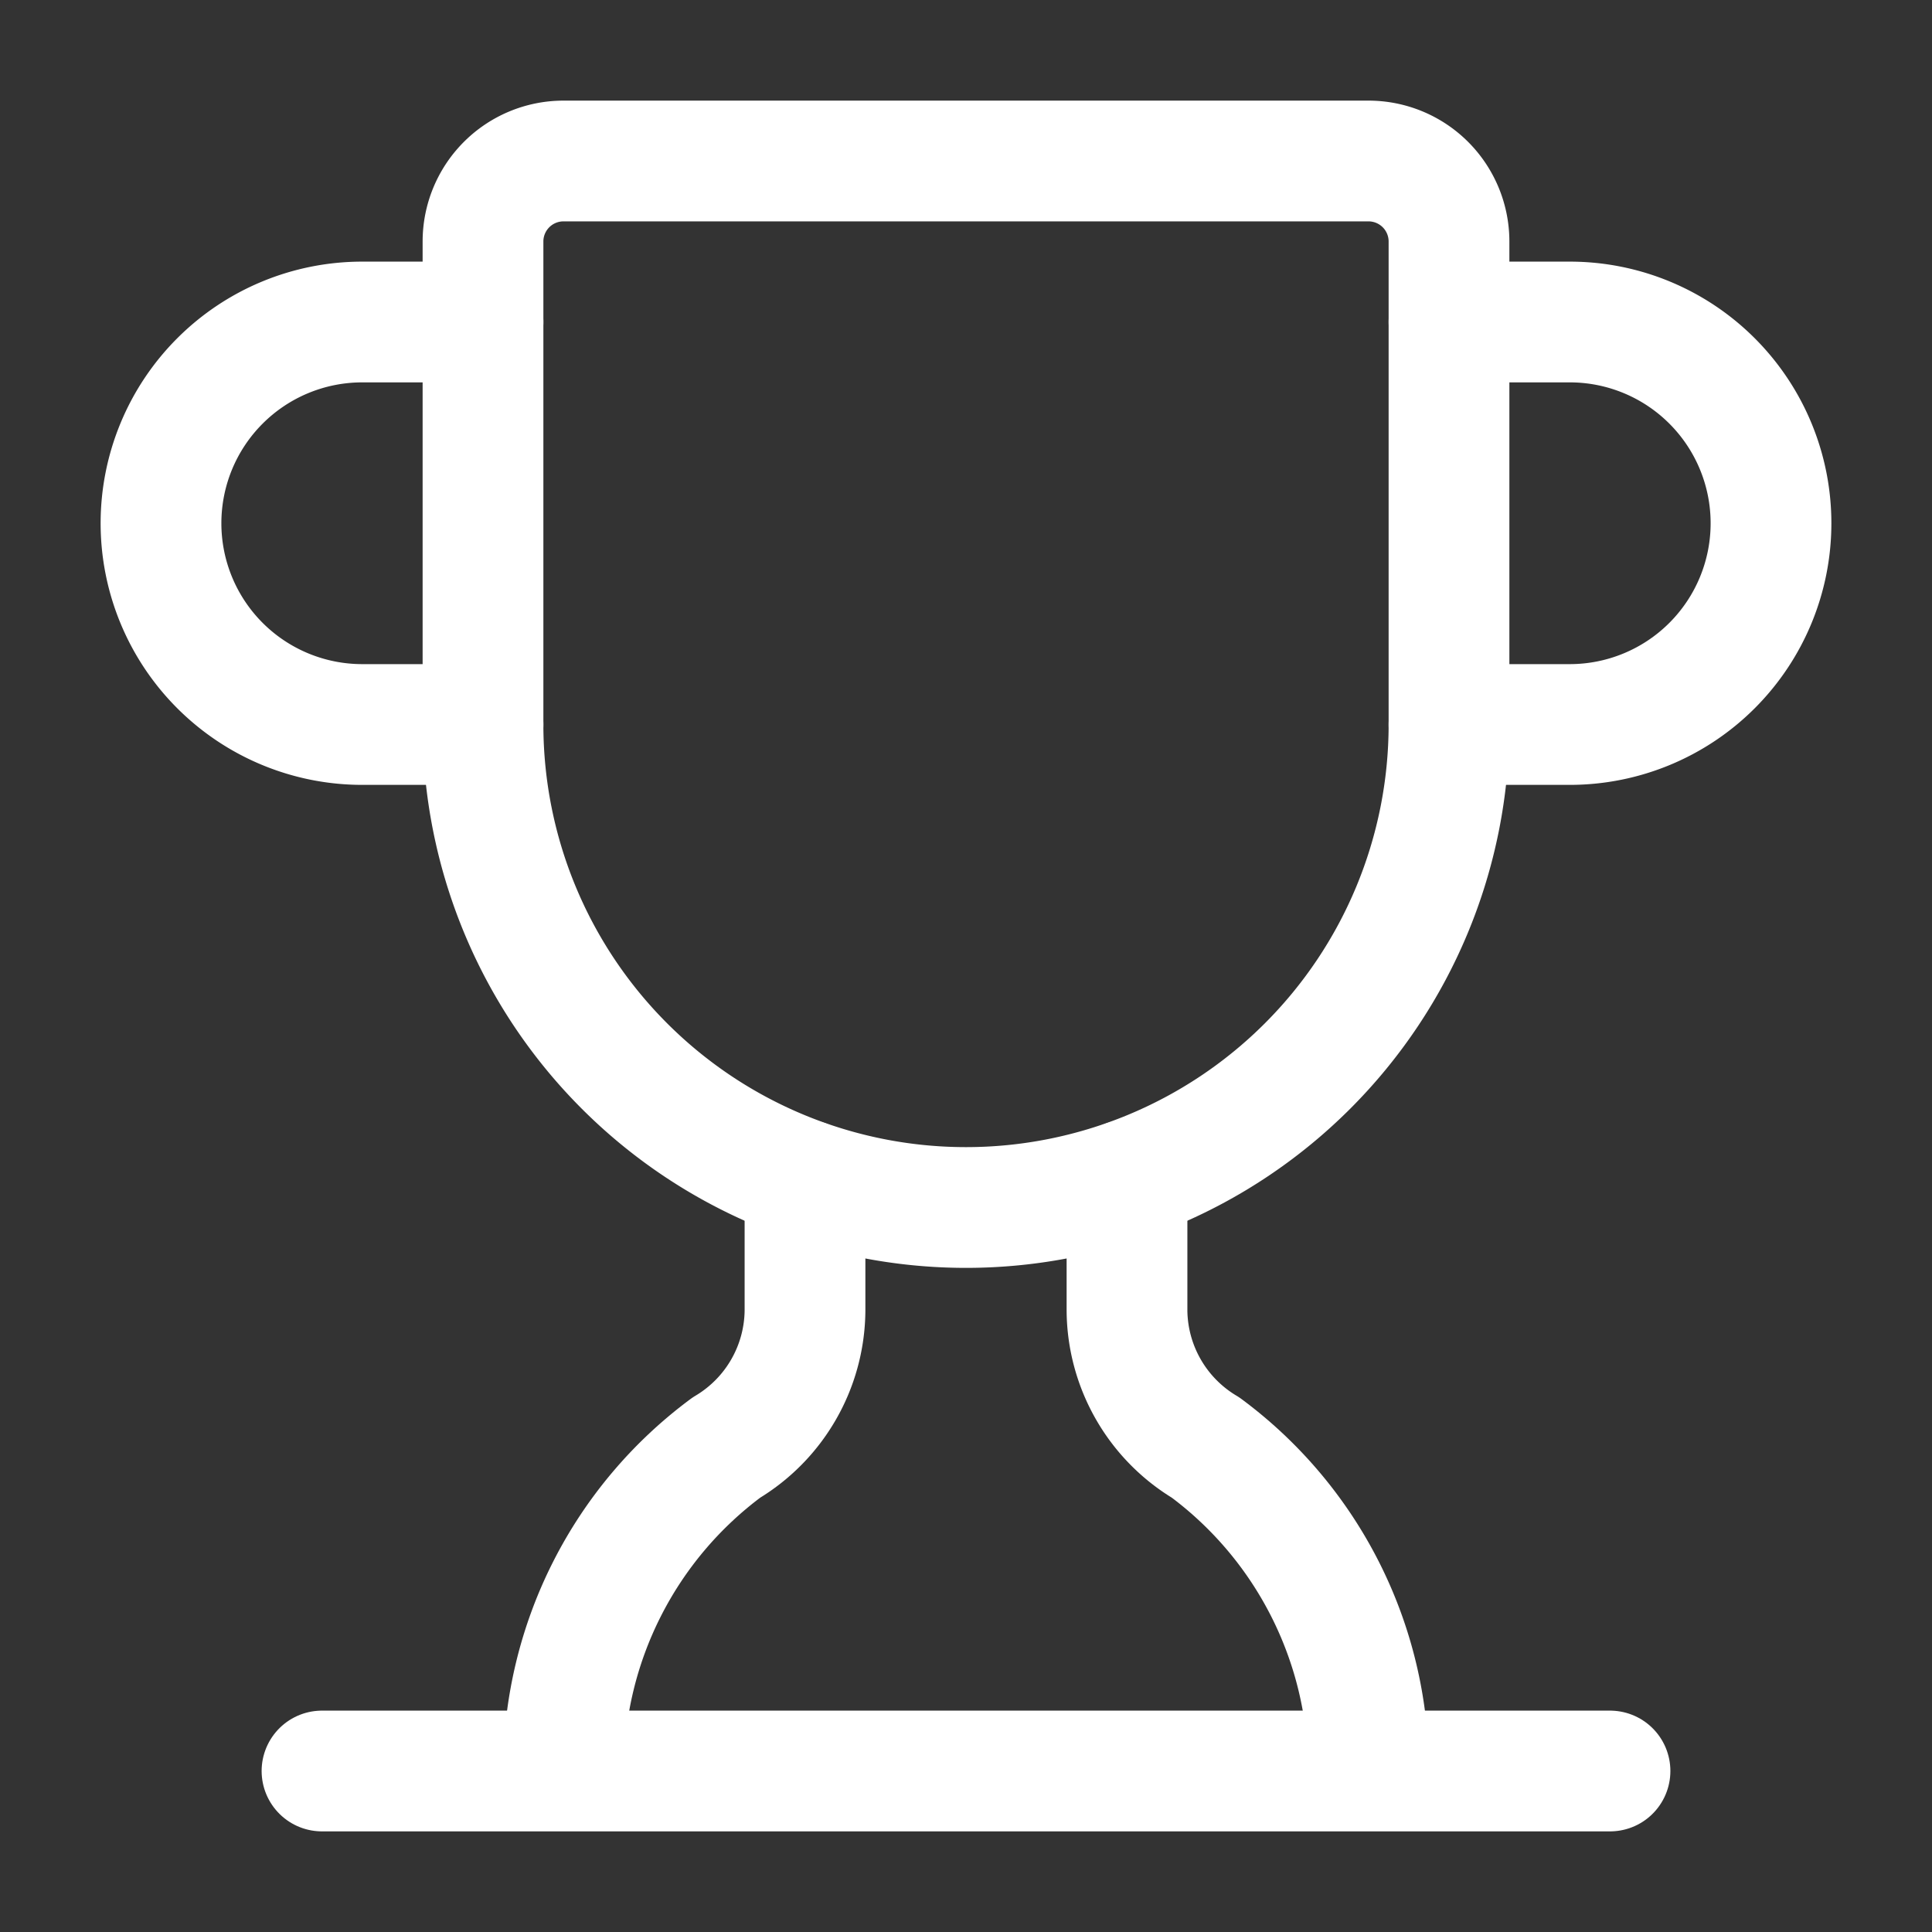
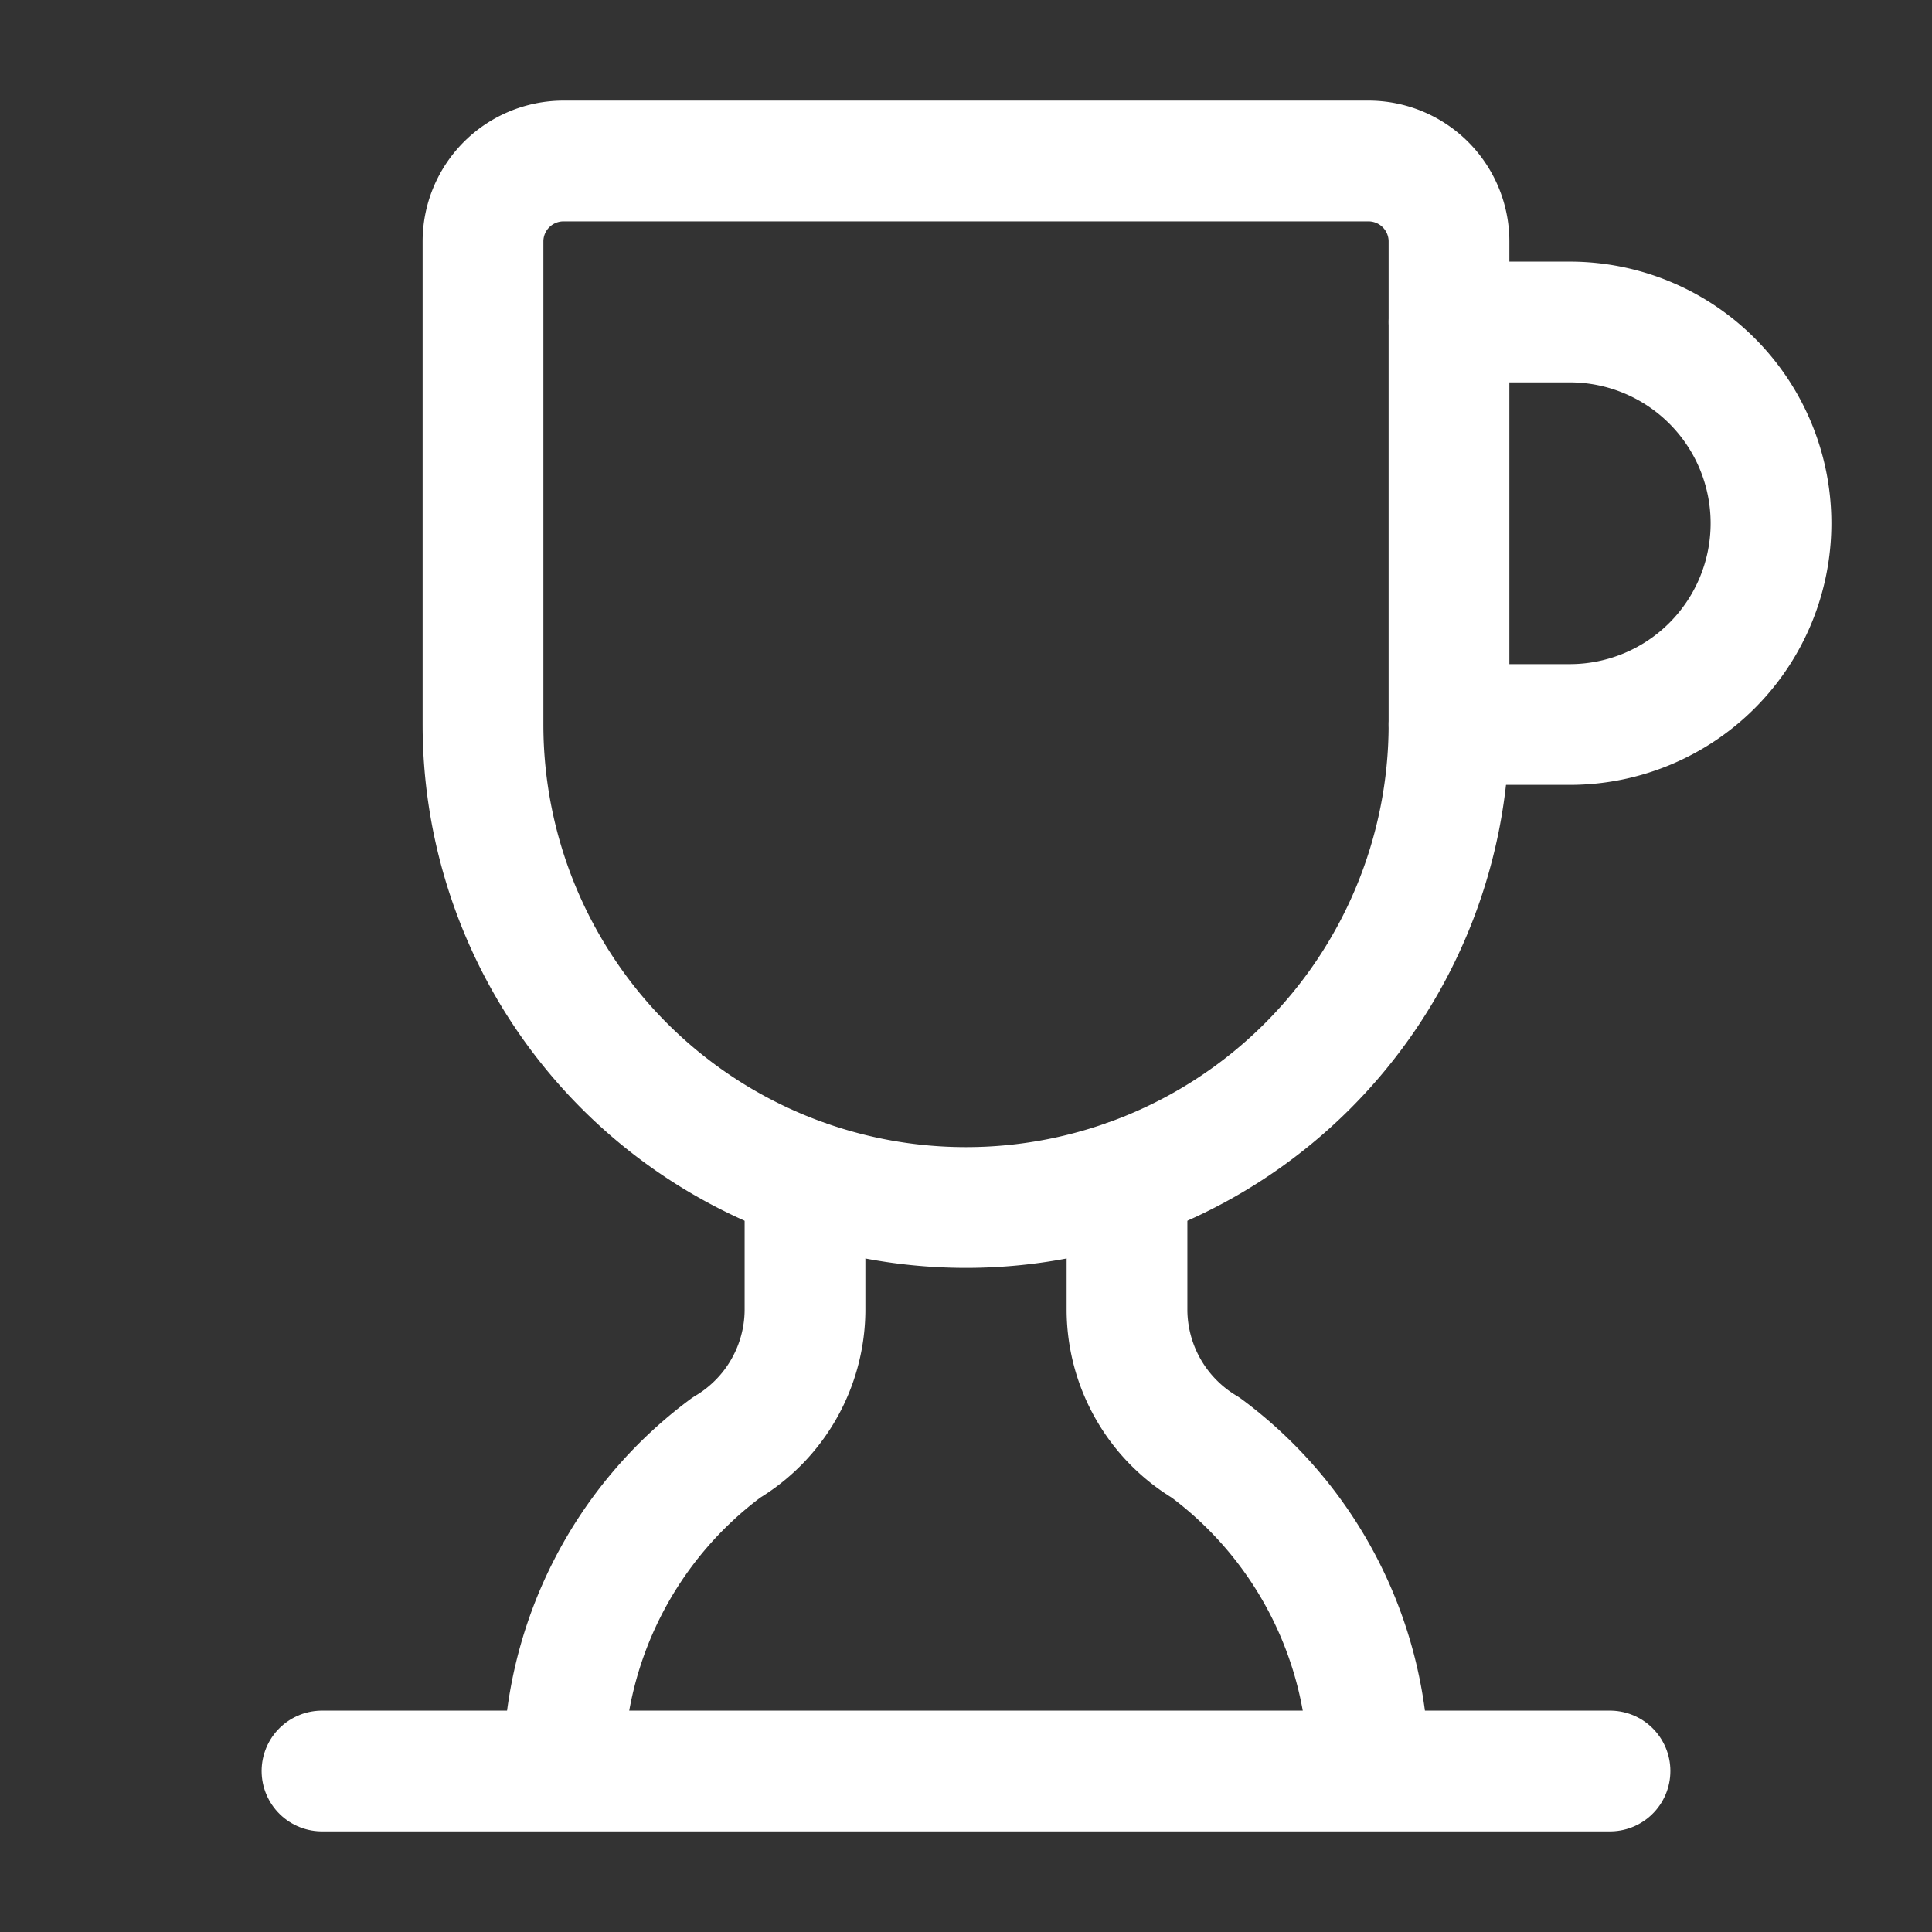
<svg xmlns="http://www.w3.org/2000/svg" width="16" height="16" viewBox="0 0 24 24" fill="none" stroke="#ffffff" stroke-width="1.5" stroke-linecap="round" stroke-linejoin="round" class="lucide lucide-trophy-icon lucide-trophy">
  <rect x="0" y="0" width="24" height="24" fill="#333333" stroke="none" />
  <path d="M10 14.66v1.626a2 2 0 0 1-.976 1.696A5 5 0 0 0 7 21.978" />
  <path d="M14 14.66v1.626a2 2 0 0 0 .976 1.696A5 5 0 0 1 17 21.978" />
  <path d="M18 9h1.5a1 1 0 0 0 0-5H18" />
  <path d="M4 22h16" />
  <path d="M6 9a6 6 0 0 0 12 0V3a1 1 0 0 0-1-1H7a1 1 0 0 0-1 1z" />
-   <path d="M6 9H4.5a1 1 0 0 1 0-5H6" />
</svg>